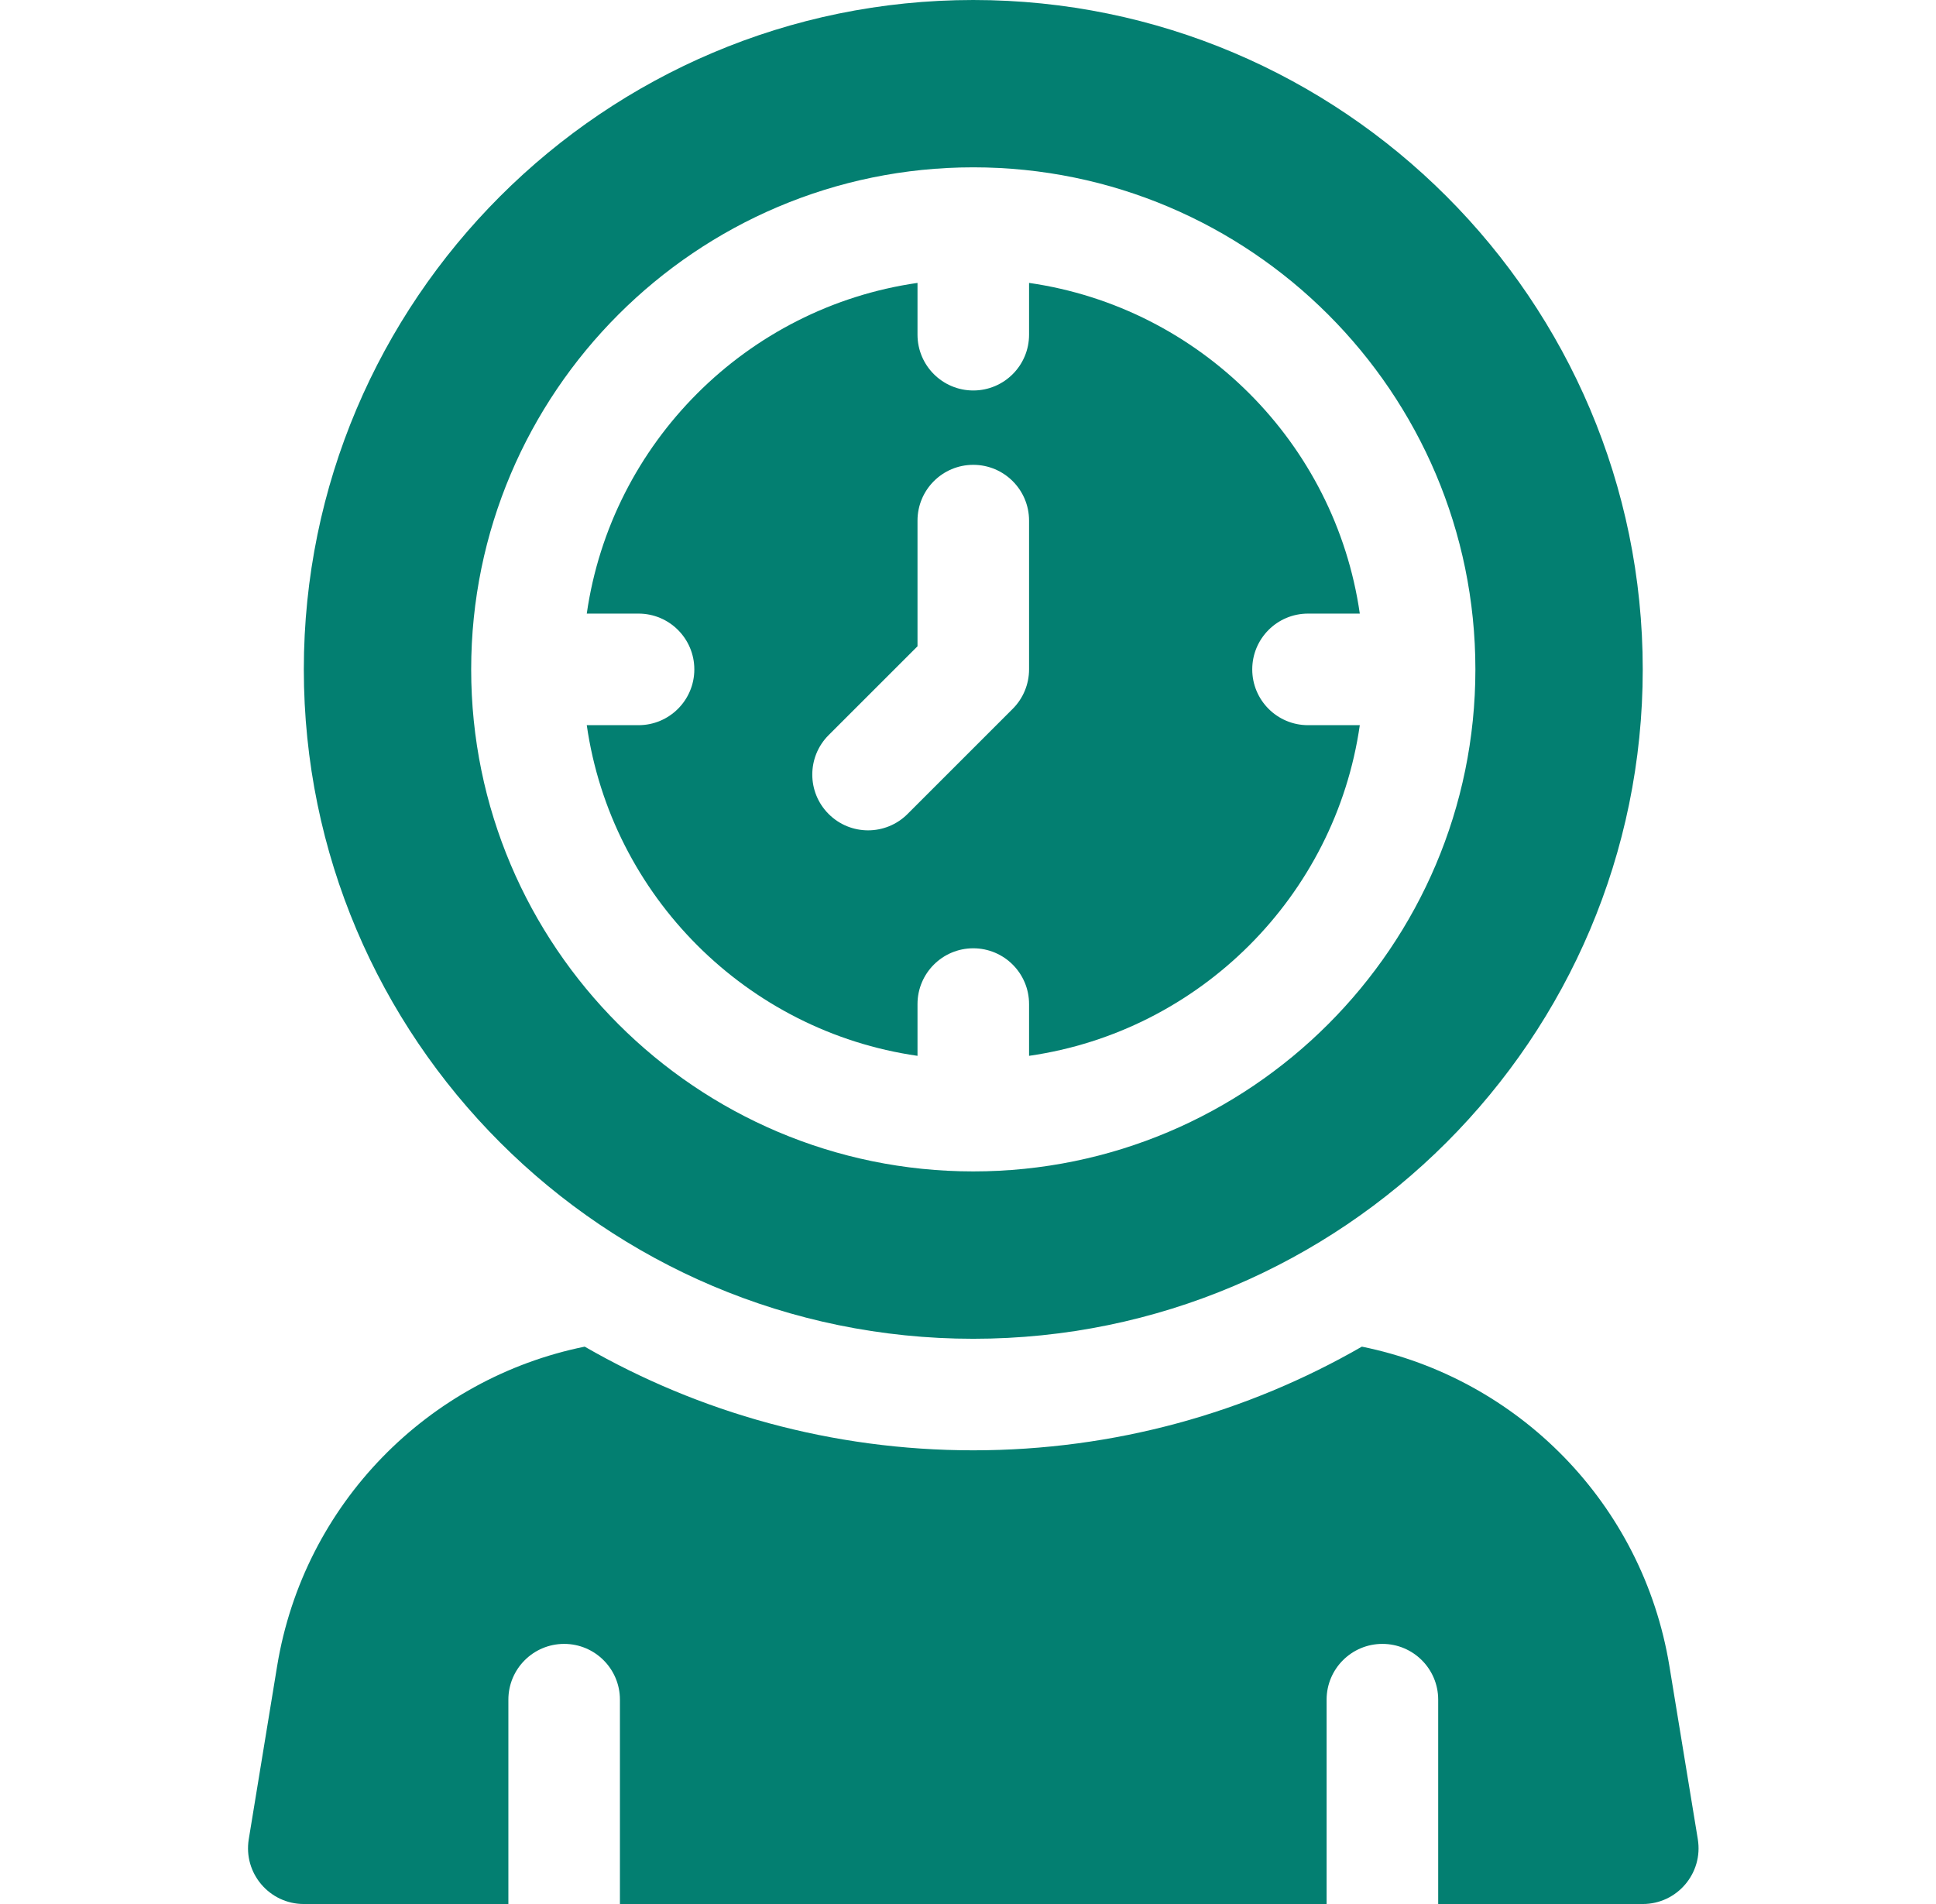
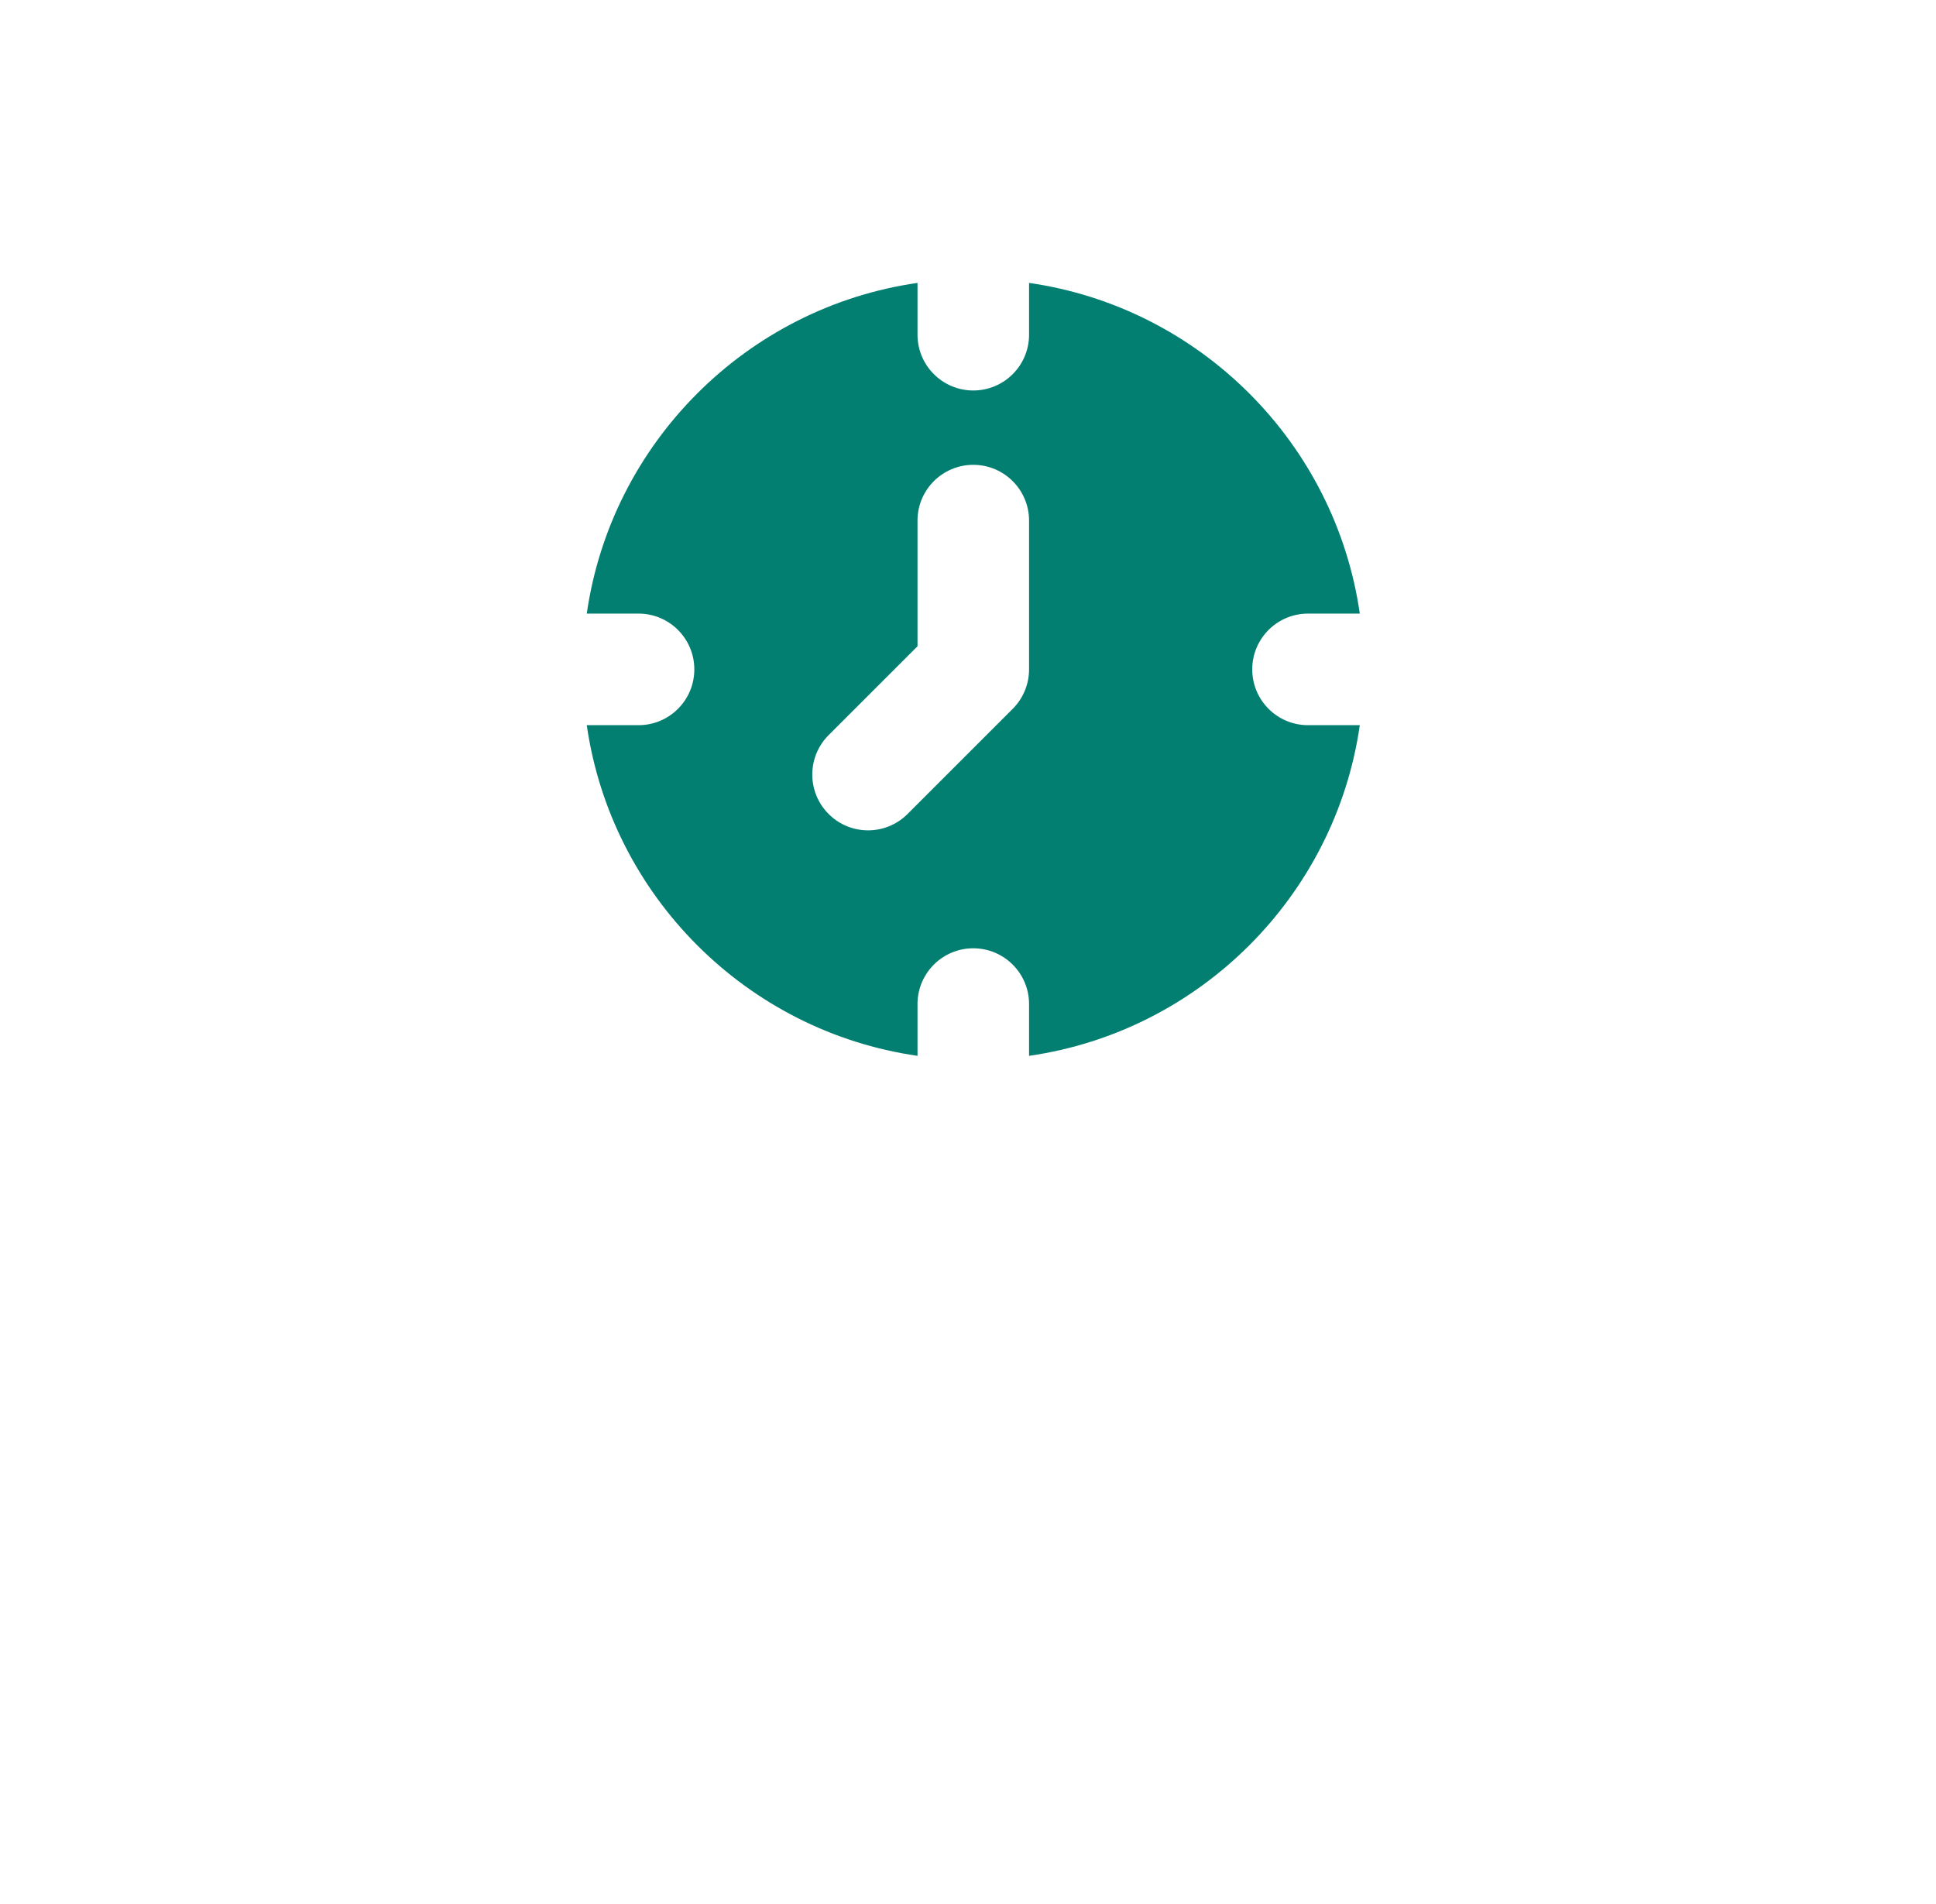
<svg xmlns="http://www.w3.org/2000/svg" fill="none" viewBox="0 0 61 60" height="60" width="61">
  <path fill="#037F71" d="M20.119 22.852H18.488C19.261 28.232 23.528 32.499 28.909 33.272V31.641C28.909 30.67 29.696 29.883 30.666 29.883C31.637 29.883 32.424 30.67 32.424 31.641V33.272C37.805 32.499 42.072 28.232 42.845 22.852H41.213C40.242 22.852 39.456 22.064 39.456 21.094C39.456 20.123 40.242 19.336 41.213 19.336H42.845C42.072 13.955 37.805 9.688 32.424 8.915V10.547C32.424 11.518 31.637 12.305 30.666 12.305C29.696 12.305 28.909 11.518 28.909 10.547V8.915C23.528 9.688 19.261 13.955 18.488 19.336H20.119C21.09 19.336 21.877 20.123 21.877 21.094C21.877 22.064 21.09 22.852 20.119 22.852ZM26.109 23.165L28.909 20.366V16.406C28.909 15.435 29.696 14.648 30.666 14.648C31.637 14.648 32.424 15.435 32.424 16.406V21.094C32.424 21.56 32.239 22.007 31.909 22.337L28.595 25.651C27.908 26.338 26.795 26.338 26.109 25.651C25.422 24.965 25.422 23.852 26.109 23.165Z" />
-   <path fill="#037F71" d="M30.666 42.188C42.298 42.188 51.76 32.725 51.76 21.094C51.76 9.463 42.298 0 30.666 0C19.035 0 9.573 9.463 9.573 21.094C9.573 32.725 19.035 42.188 30.666 42.188ZM30.666 5.273C39.39 5.273 46.487 12.37 46.487 21.094C46.487 29.817 39.39 36.914 30.666 36.914C21.943 36.914 14.846 29.817 14.846 21.094C14.846 12.37 21.943 5.273 30.666 5.273ZM53.495 57.958L52.6 52.502C51.761 47.38 47.833 43.434 42.91 42.436C39.302 44.514 35.12 45.703 30.666 45.703C26.212 45.703 22.031 44.514 18.423 42.436C13.5 43.435 9.572 47.38 8.732 52.502L7.838 57.958C7.663 59.028 8.488 60 9.573 60H16.018V53.561C16.018 52.59 16.805 51.803 17.776 51.803C18.746 51.803 19.533 52.59 19.533 53.561V60H41.799V53.561C41.799 52.59 42.586 51.803 43.557 51.803C44.528 51.803 45.315 52.59 45.315 53.561V60H51.76C52.845 60 53.67 59.028 53.495 57.958Z" />
</svg>